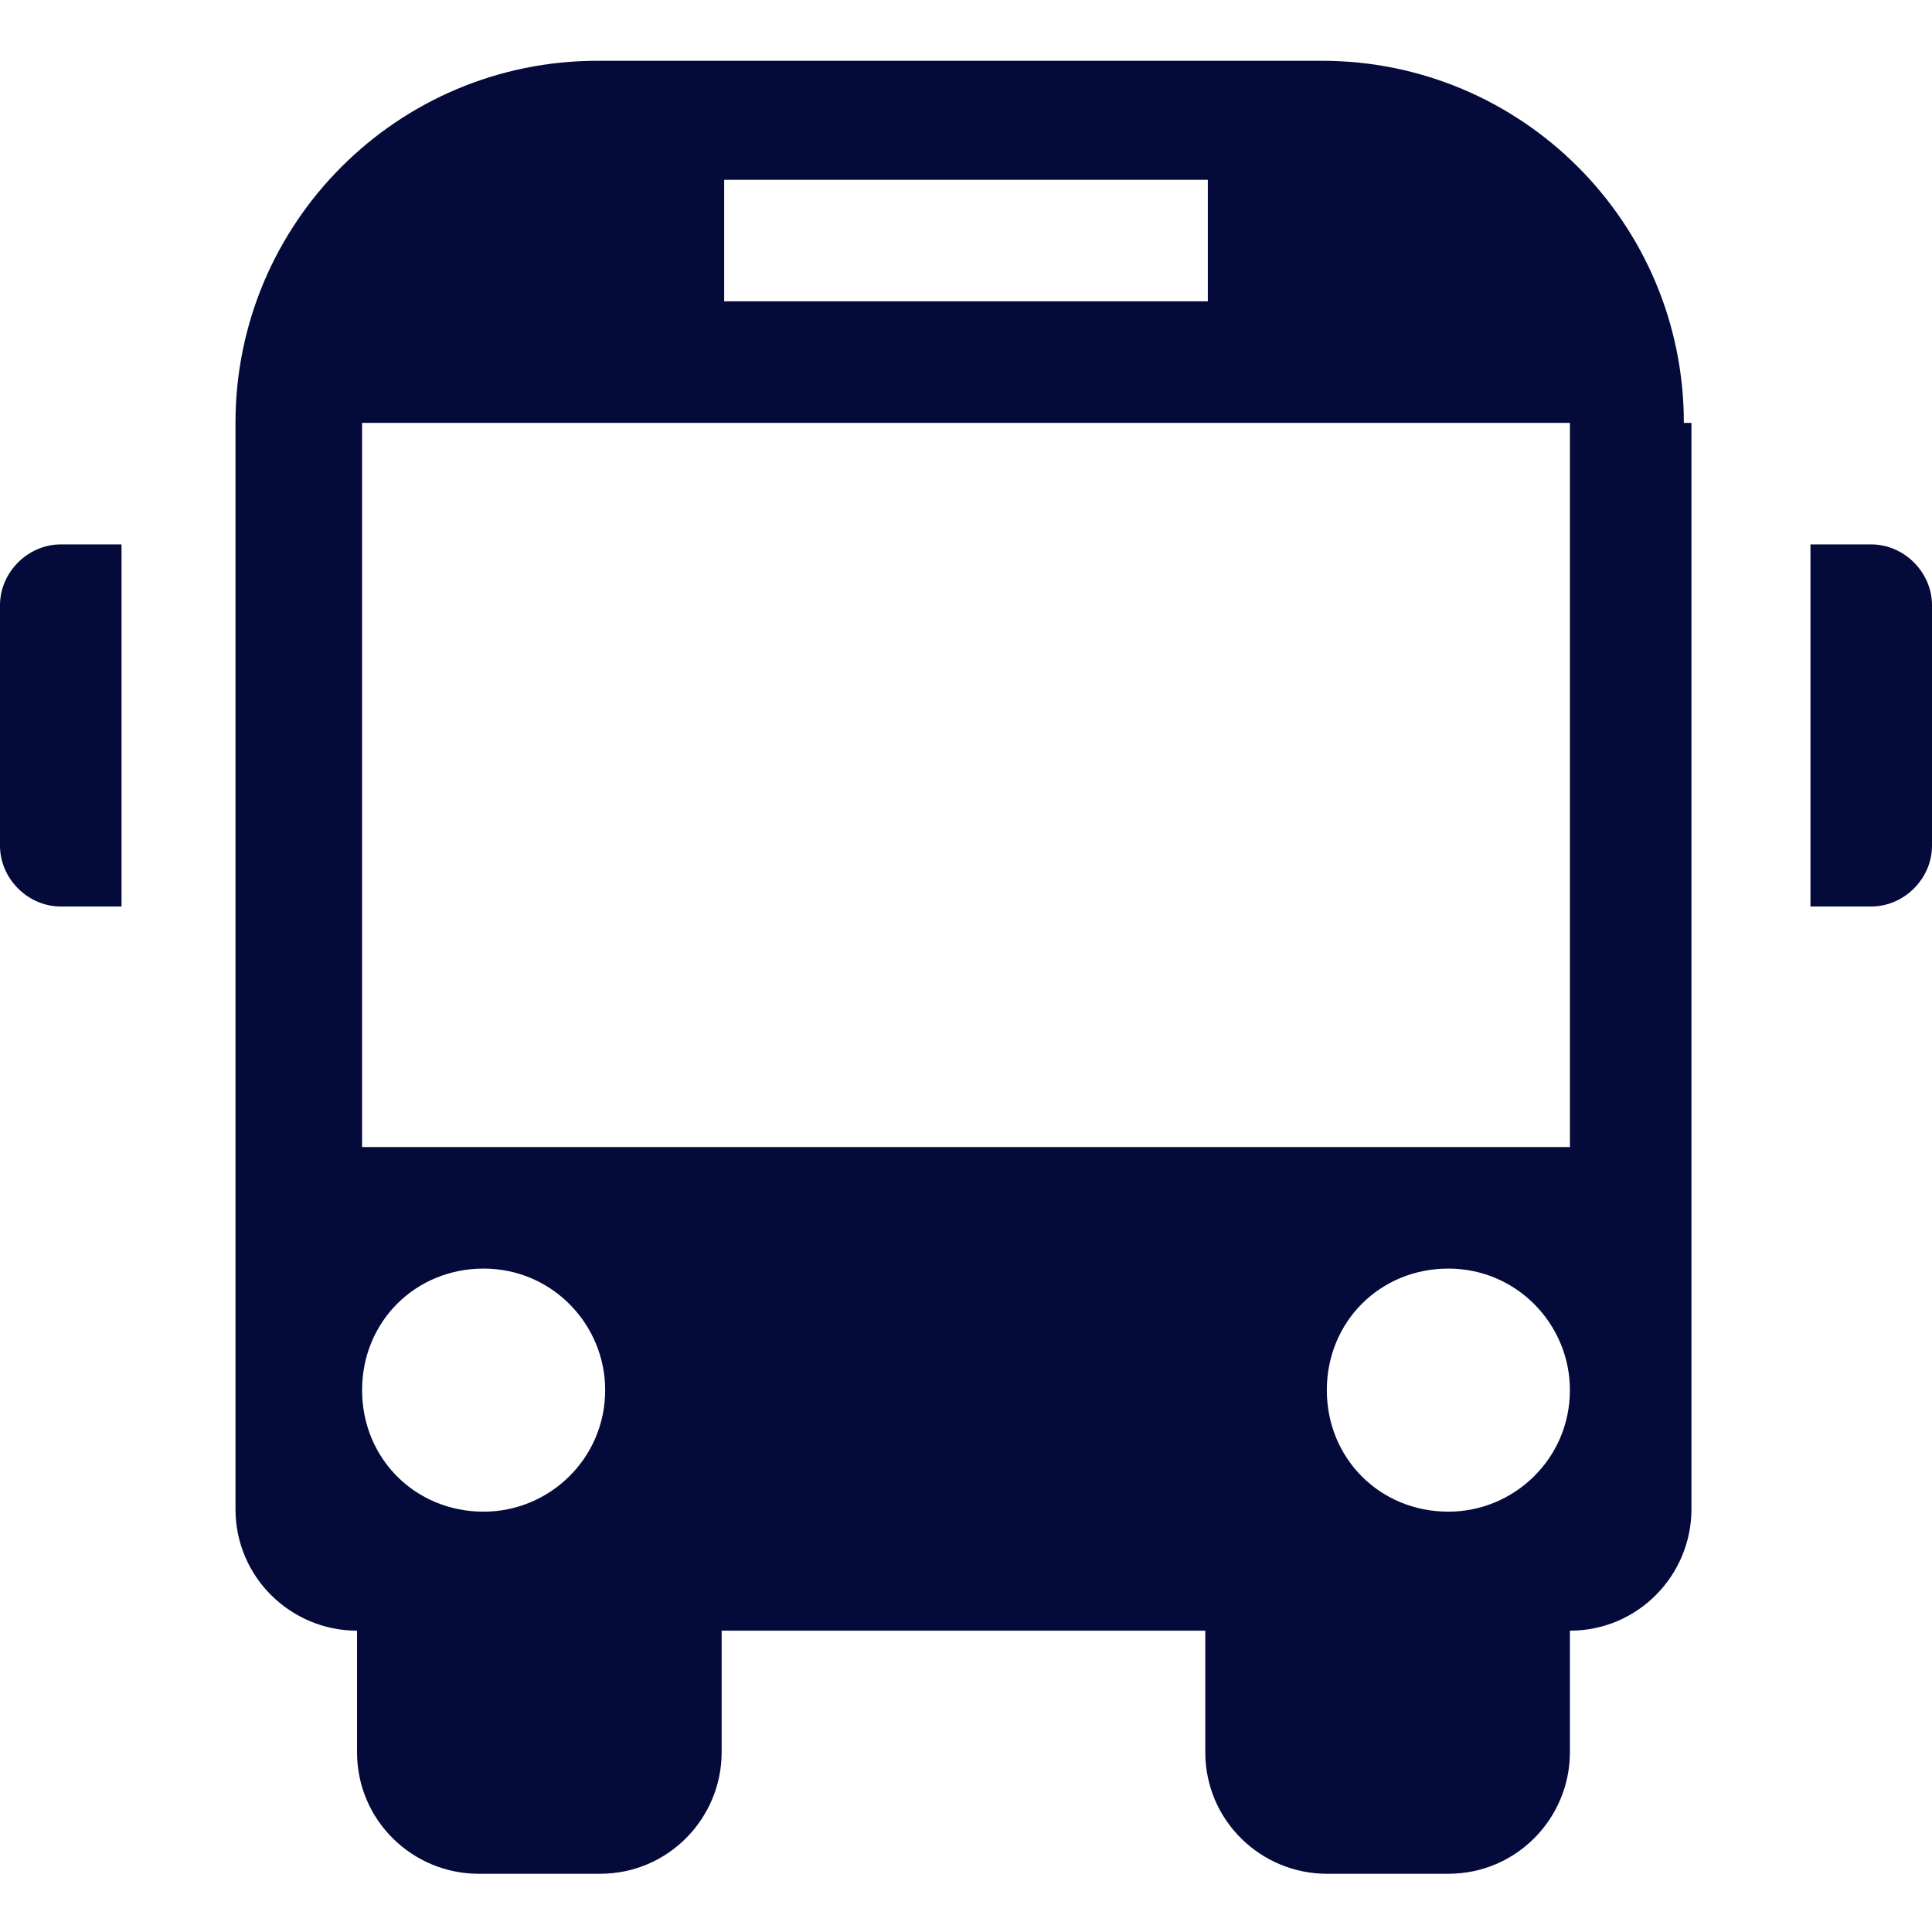
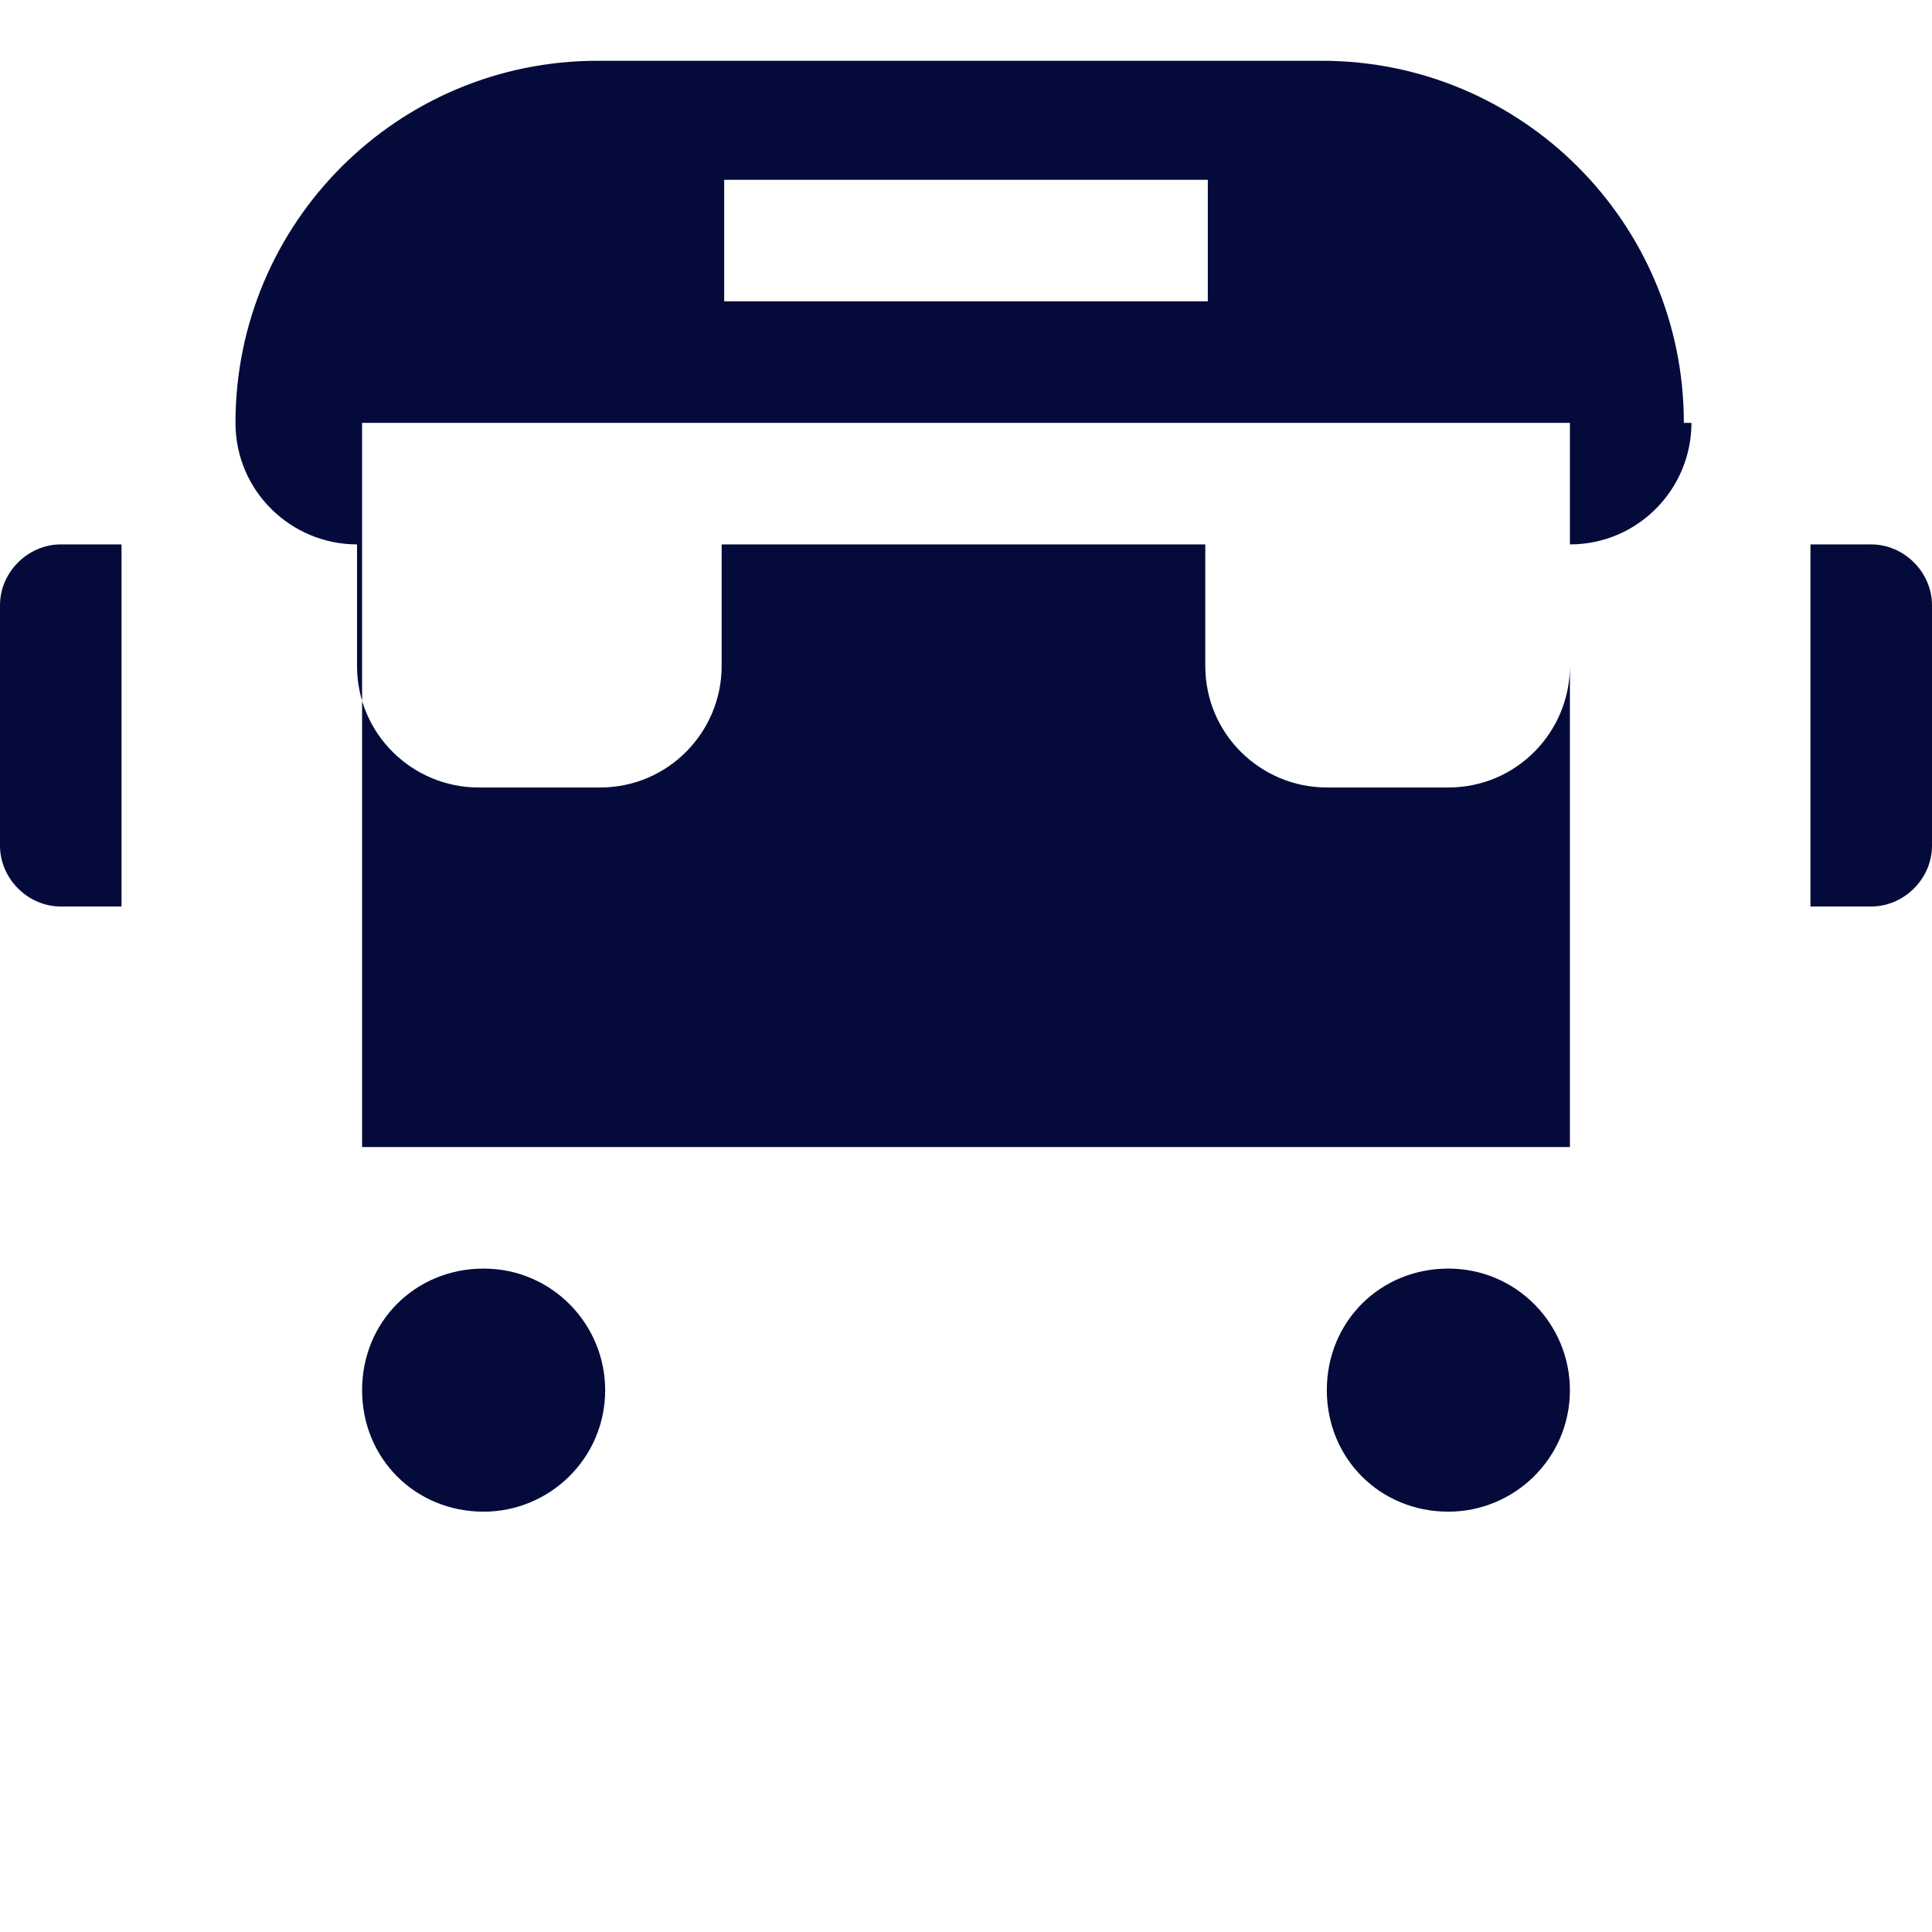
<svg xmlns="http://www.w3.org/2000/svg" id="Capa_1" version="1.1" viewBox="0 0 76.3 76.3">
  <defs>
    <style>
      .st0 {
        fill: #040b3a;
      }
    </style>
  </defs>
-   <path class="st0" d="M2.4,21.5h2.4v14.3h-2.4c-1.3,0-2.4-1.1-2.4-2.4v-9.5c0-1.3,1.1-2.4,2.4-2.4ZM73.9,21.5h-2.4v14.3h2.4c1.3,0,2.4-1.1,2.4-2.4v-9.5c0-1.3-1.1-2.4-2.4-2.4ZM66.8,16.7v42.9c0,2.6-2.1,4.8-4.8,4.8v4.8c0,2.6-2.1,4.8-4.8,4.8h-4.8c-2.6,0-4.8-2.1-4.8-4.8v-4.8h-19.1v4.8c0,2.6-2.1,4.8-4.8,4.8h-4.8c-2.6,0-4.8-2.1-4.8-4.8v-4.8c-2.6,0-4.8-2.1-4.8-4.8V16.7c0-7.9,6.4-14.3,14.3-14.3h28.6c7.9,0,14.3,6.4,14.3,14.3ZM28.6,11.9h19.1v-4.8h-19.1v4.8ZM23.9,54.9c0-2.6-2.1-4.8-4.8-4.8s-4.8,2.1-4.8,4.8,2.1,4.8,4.8,4.8c2.6,0,4.8-2.1,4.8-4.8ZM62,54.9c0-2.6-2.1-4.8-4.8-4.8s-4.8,2.1-4.8,4.8,2.1,4.8,4.8,4.8c2.6,0,4.8-2.1,4.8-4.8ZM62,16.7H14.3v28.6h47.7v-28.6h0Z" />
+   <path class="st0" d="M2.4,21.5h2.4v14.3h-2.4c-1.3,0-2.4-1.1-2.4-2.4v-9.5c0-1.3,1.1-2.4,2.4-2.4ZM73.9,21.5h-2.4v14.3h2.4c1.3,0,2.4-1.1,2.4-2.4v-9.5c0-1.3-1.1-2.4-2.4-2.4ZM66.8,16.7c0,2.6-2.1,4.8-4.8,4.8v4.8c0,2.6-2.1,4.8-4.8,4.8h-4.8c-2.6,0-4.8-2.1-4.8-4.8v-4.8h-19.1v4.8c0,2.6-2.1,4.8-4.8,4.8h-4.8c-2.6,0-4.8-2.1-4.8-4.8v-4.8c-2.6,0-4.8-2.1-4.8-4.8V16.7c0-7.9,6.4-14.3,14.3-14.3h28.6c7.9,0,14.3,6.4,14.3,14.3ZM28.6,11.9h19.1v-4.8h-19.1v4.8ZM23.9,54.9c0-2.6-2.1-4.8-4.8-4.8s-4.8,2.1-4.8,4.8,2.1,4.8,4.8,4.8c2.6,0,4.8-2.1,4.8-4.8ZM62,54.9c0-2.6-2.1-4.8-4.8-4.8s-4.8,2.1-4.8,4.8,2.1,4.8,4.8,4.8c2.6,0,4.8-2.1,4.8-4.8ZM62,16.7H14.3v28.6h47.7v-28.6h0Z" />
</svg>